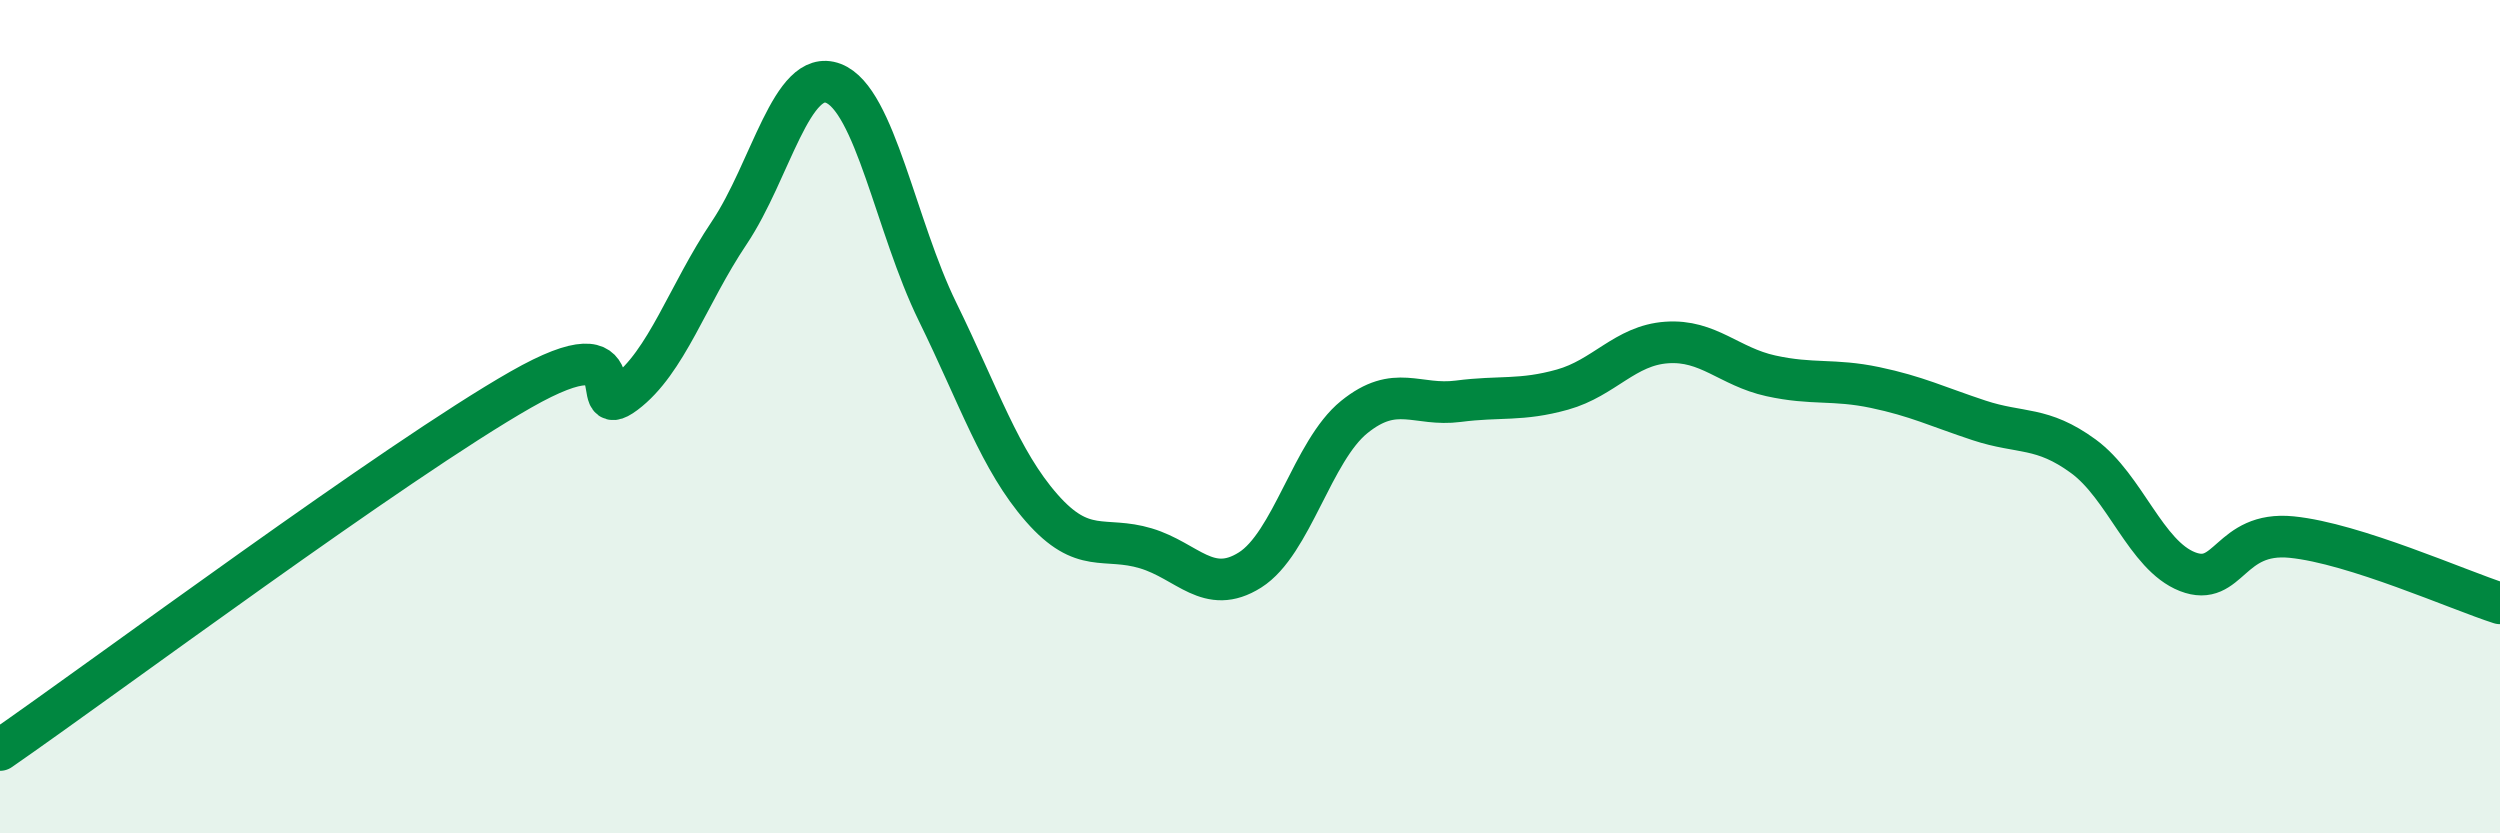
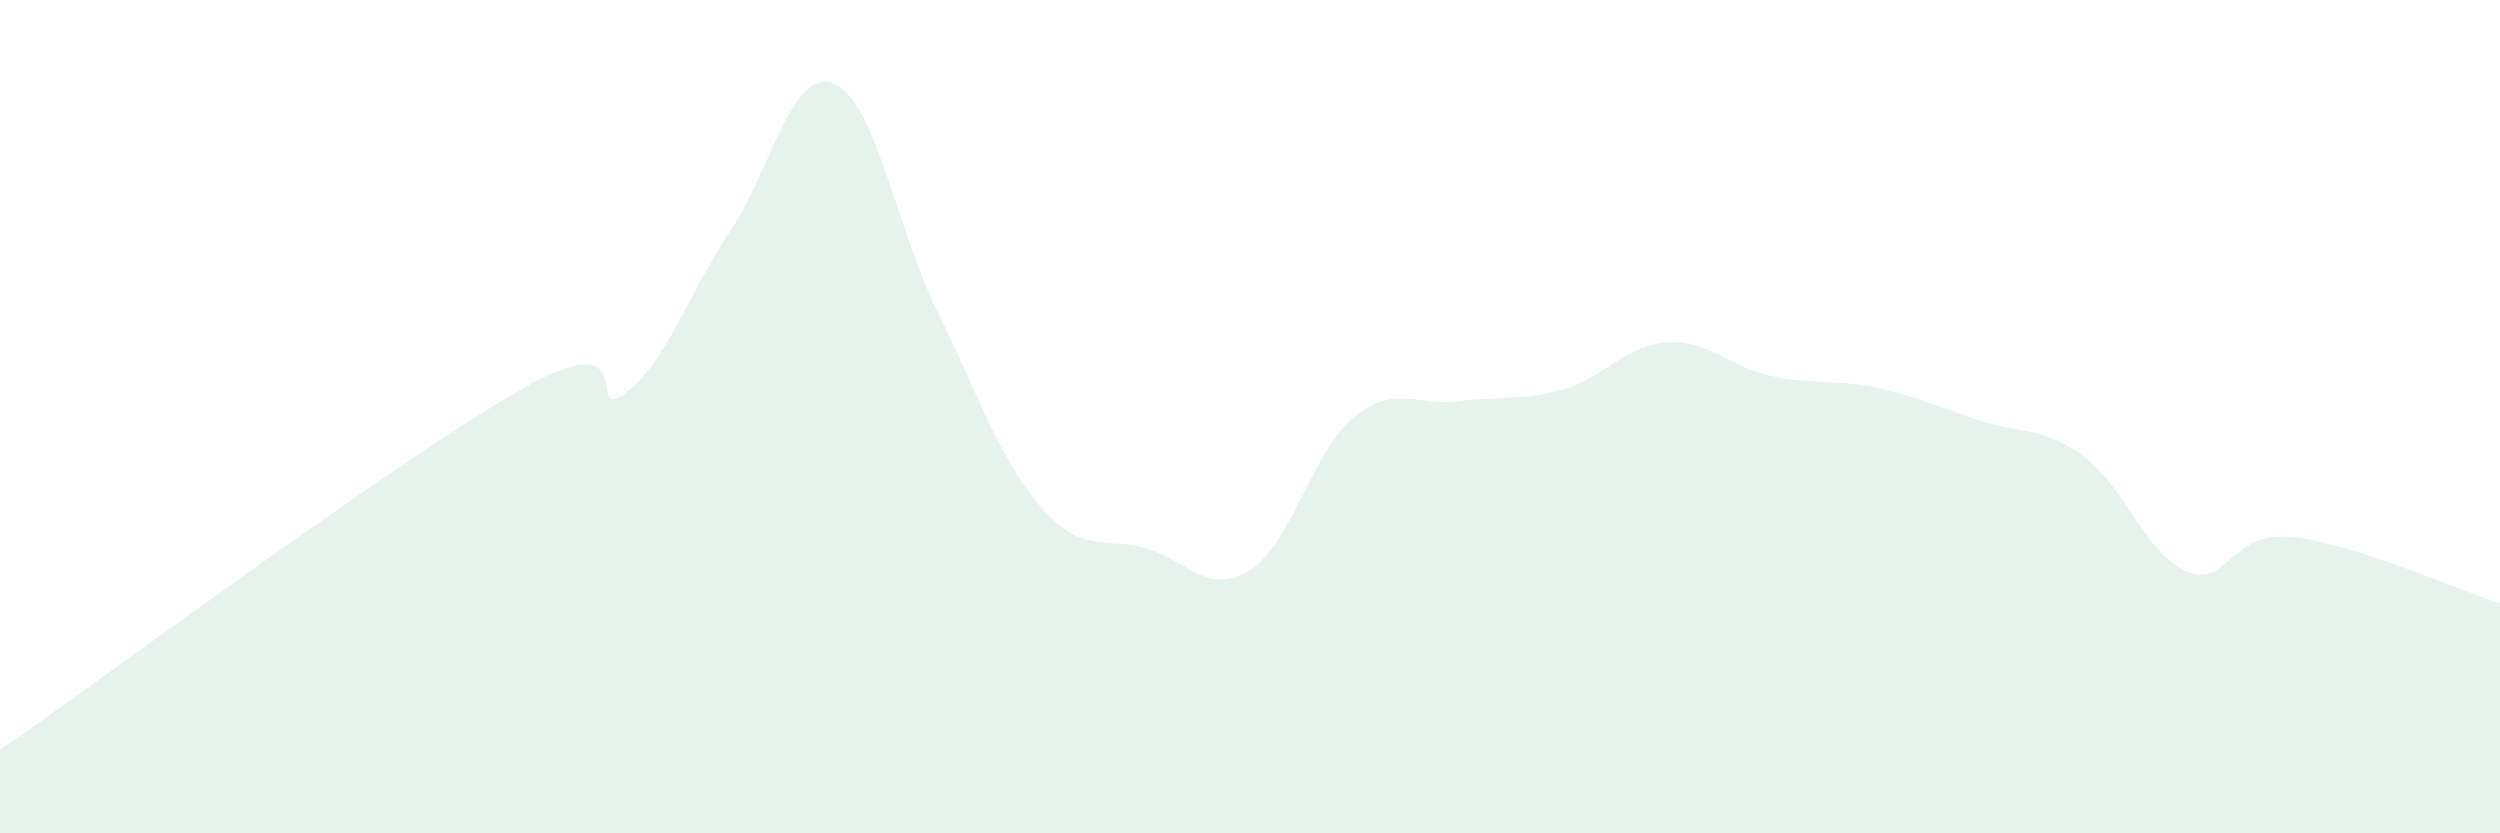
<svg xmlns="http://www.w3.org/2000/svg" width="60" height="20" viewBox="0 0 60 20">
  <path d="M 0,18 C 2.5,16.27 9.5,11.06 12.5,9.35 C 15.5,7.64 14,10.19 15,9.44 C 16,8.69 16.5,7.08 17.5,5.59 C 18.5,4.1 19,1.62 20,2 C 21,2.38 21.5,5.44 22.5,7.48 C 23.5,9.52 24,11.05 25,12.19 C 26,13.33 26.5,12.86 27.5,13.16 C 28.5,13.46 29,14.31 30,13.68 C 31,13.05 31.5,10.82 32.5,10.01 C 33.5,9.2 34,9.76 35,9.63 C 36,9.5 36.5,9.63 37.5,9.35 C 38.5,9.07 39,8.29 40,8.22 C 41,8.15 41.5,8.8 42.5,9.02 C 43.5,9.24 44,9.09 45,9.3 C 46,9.51 46.5,9.76 47.5,10.09 C 48.5,10.42 49,10.22 50,10.95 C 51,11.68 51.5,13.33 52.5,13.72 C 53.5,14.11 53.5,12.74 55,12.89 C 56.5,13.04 59,14.16 60,14.48L60 20L0 20Z" fill="#008740" opacity="0.1" stroke-linecap="round" stroke-linejoin="round" />
-   <path d="M 0,18 C 2.5,16.27 9.5,11.06 12.5,9.35 C 15.5,7.64 14,10.19 15,9.44 C 16,8.69 16.5,7.08 17.5,5.59 C 18.5,4.1 19,1.62 20,2 C 21,2.38 21.5,5.44 22.5,7.48 C 23.5,9.52 24,11.05 25,12.19 C 26,13.33 26.5,12.86 27.5,13.16 C 28.5,13.46 29,14.31 30,13.68 C 31,13.05 31.5,10.82 32.5,10.01 C 33.5,9.2 34,9.76 35,9.63 C 36,9.5 36.5,9.63 37.5,9.35 C 38.5,9.07 39,8.29 40,8.22 C 41,8.15 41.5,8.8 42.5,9.02 C 43.5,9.24 44,9.09 45,9.3 C 46,9.51 46.5,9.76 47.5,10.09 C 48.5,10.42 49,10.22 50,10.95 C 51,11.68 51.5,13.33 52.5,13.72 C 53.5,14.11 53.5,12.74 55,12.89 C 56.5,13.04 59,14.16 60,14.48" stroke="#008740" stroke-width="1" fill="none" stroke-linecap="round" stroke-linejoin="round" />
</svg>